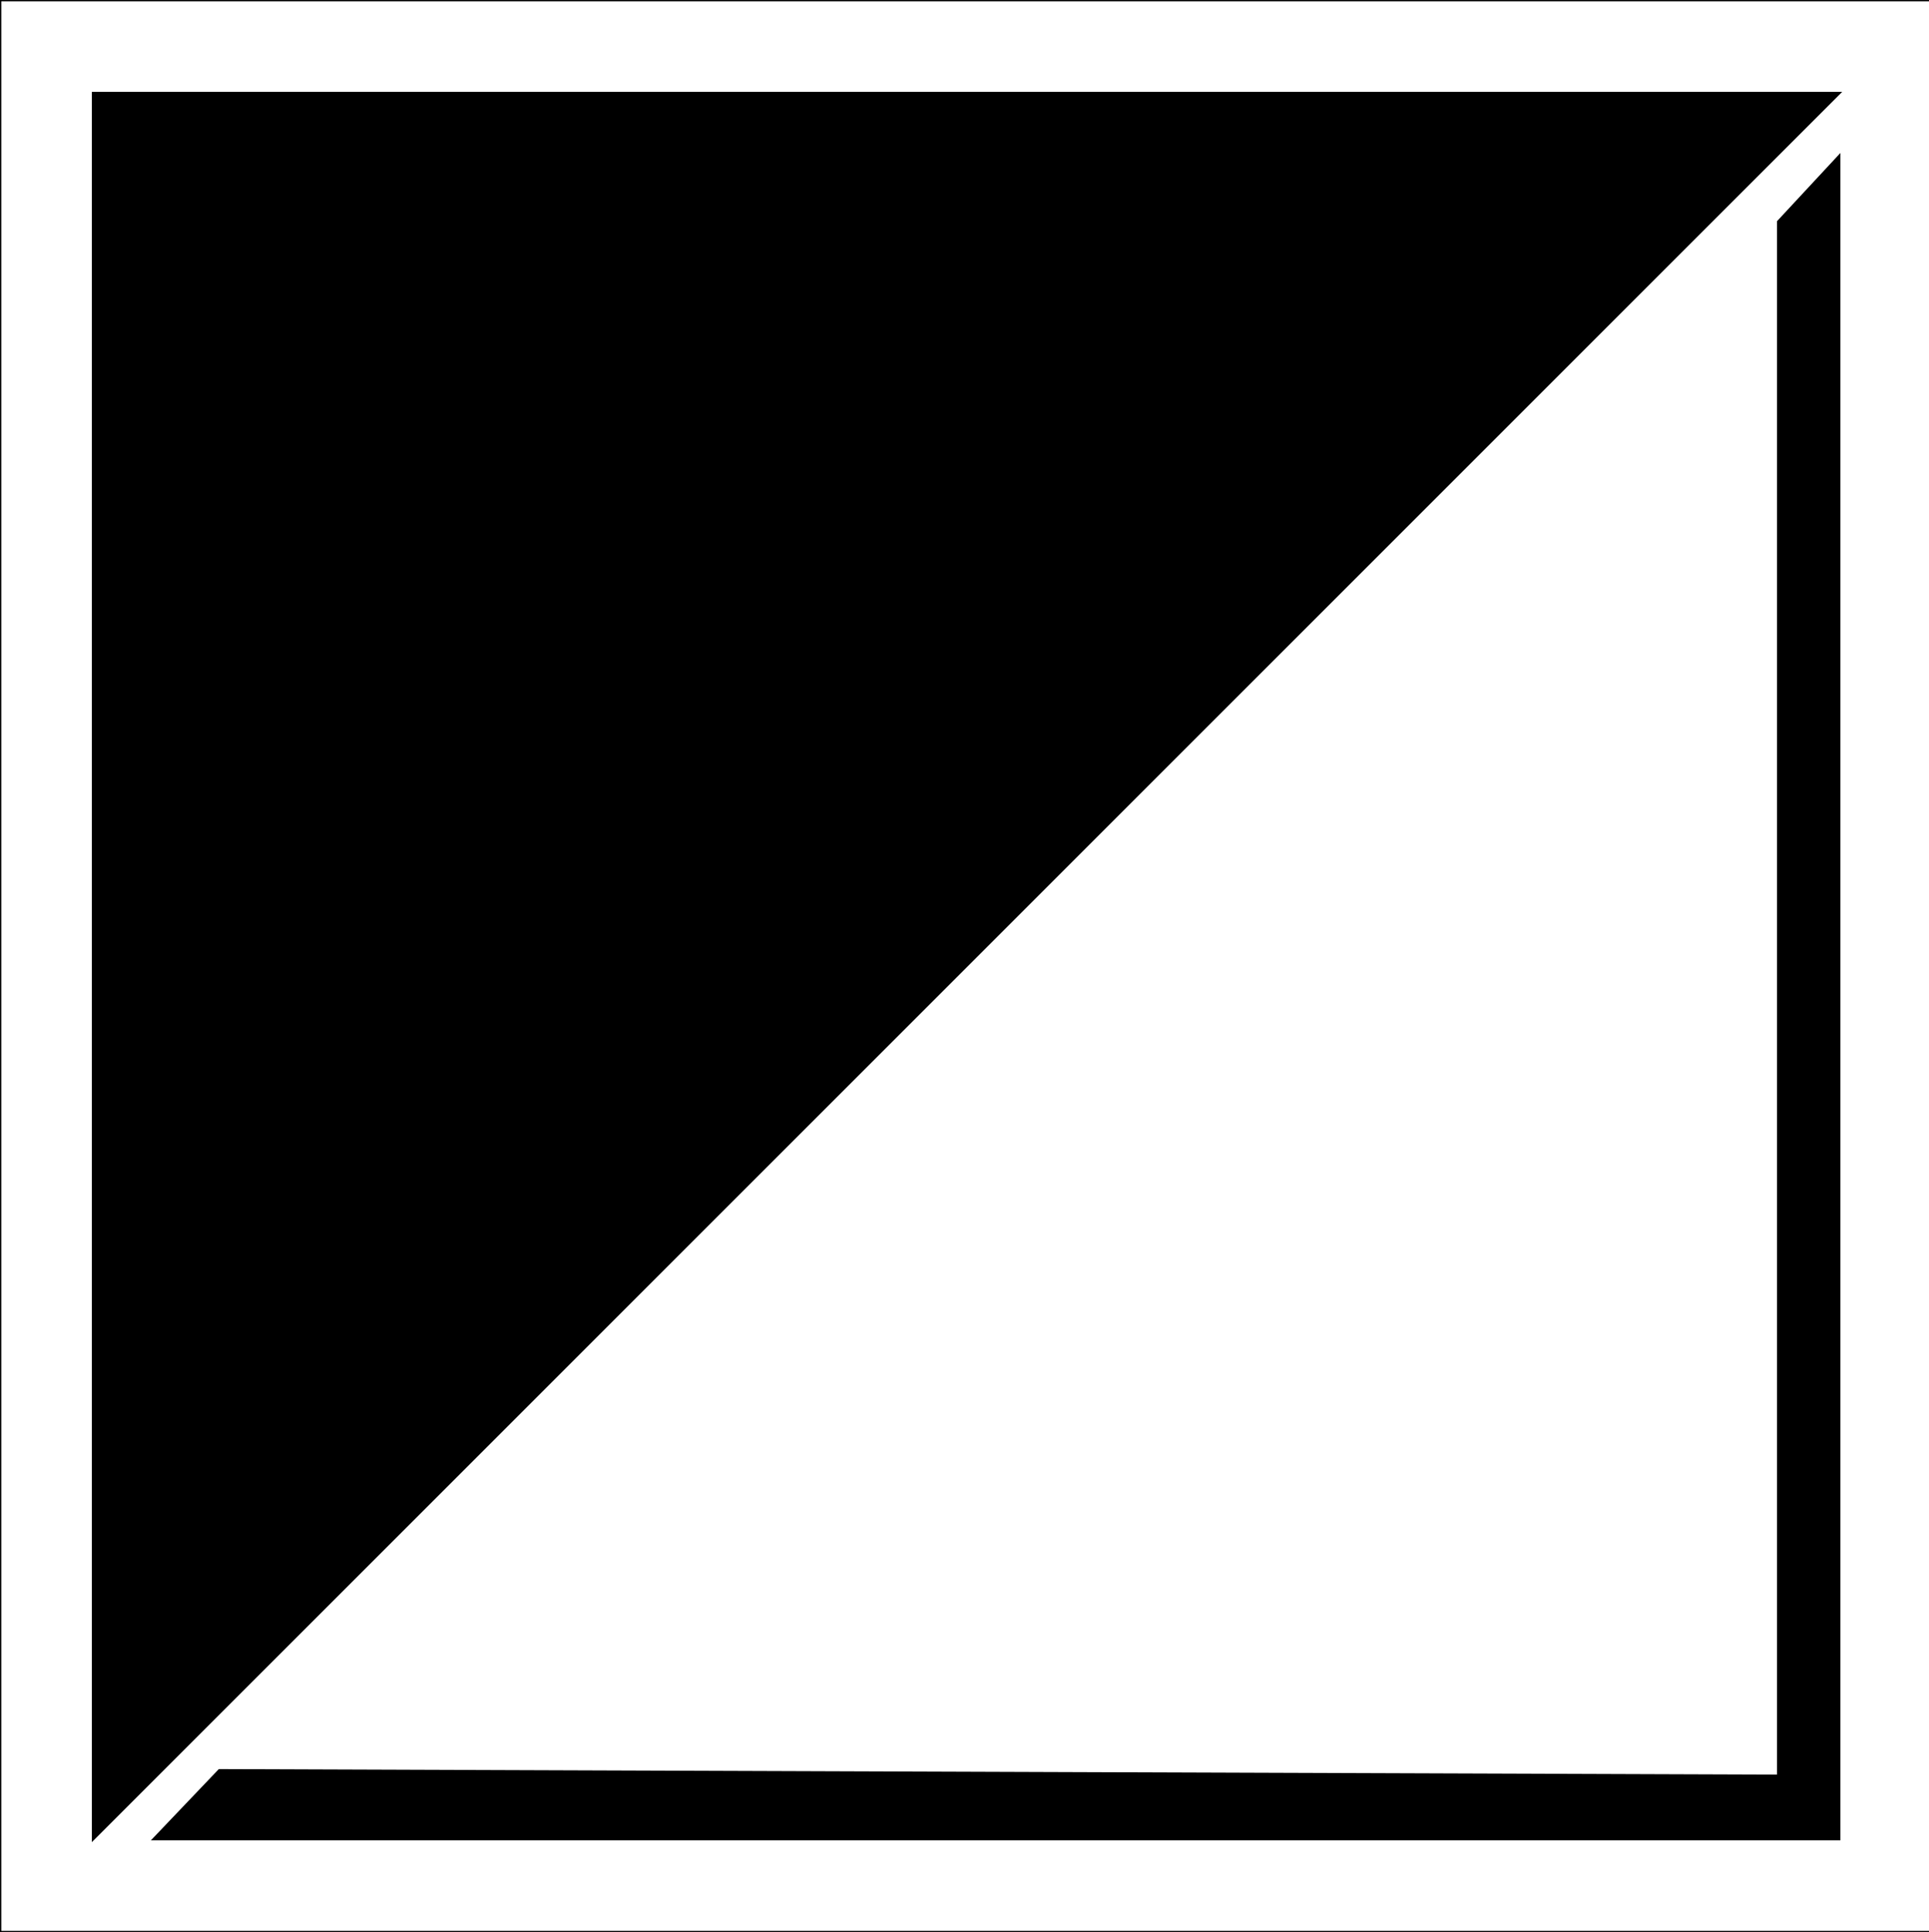
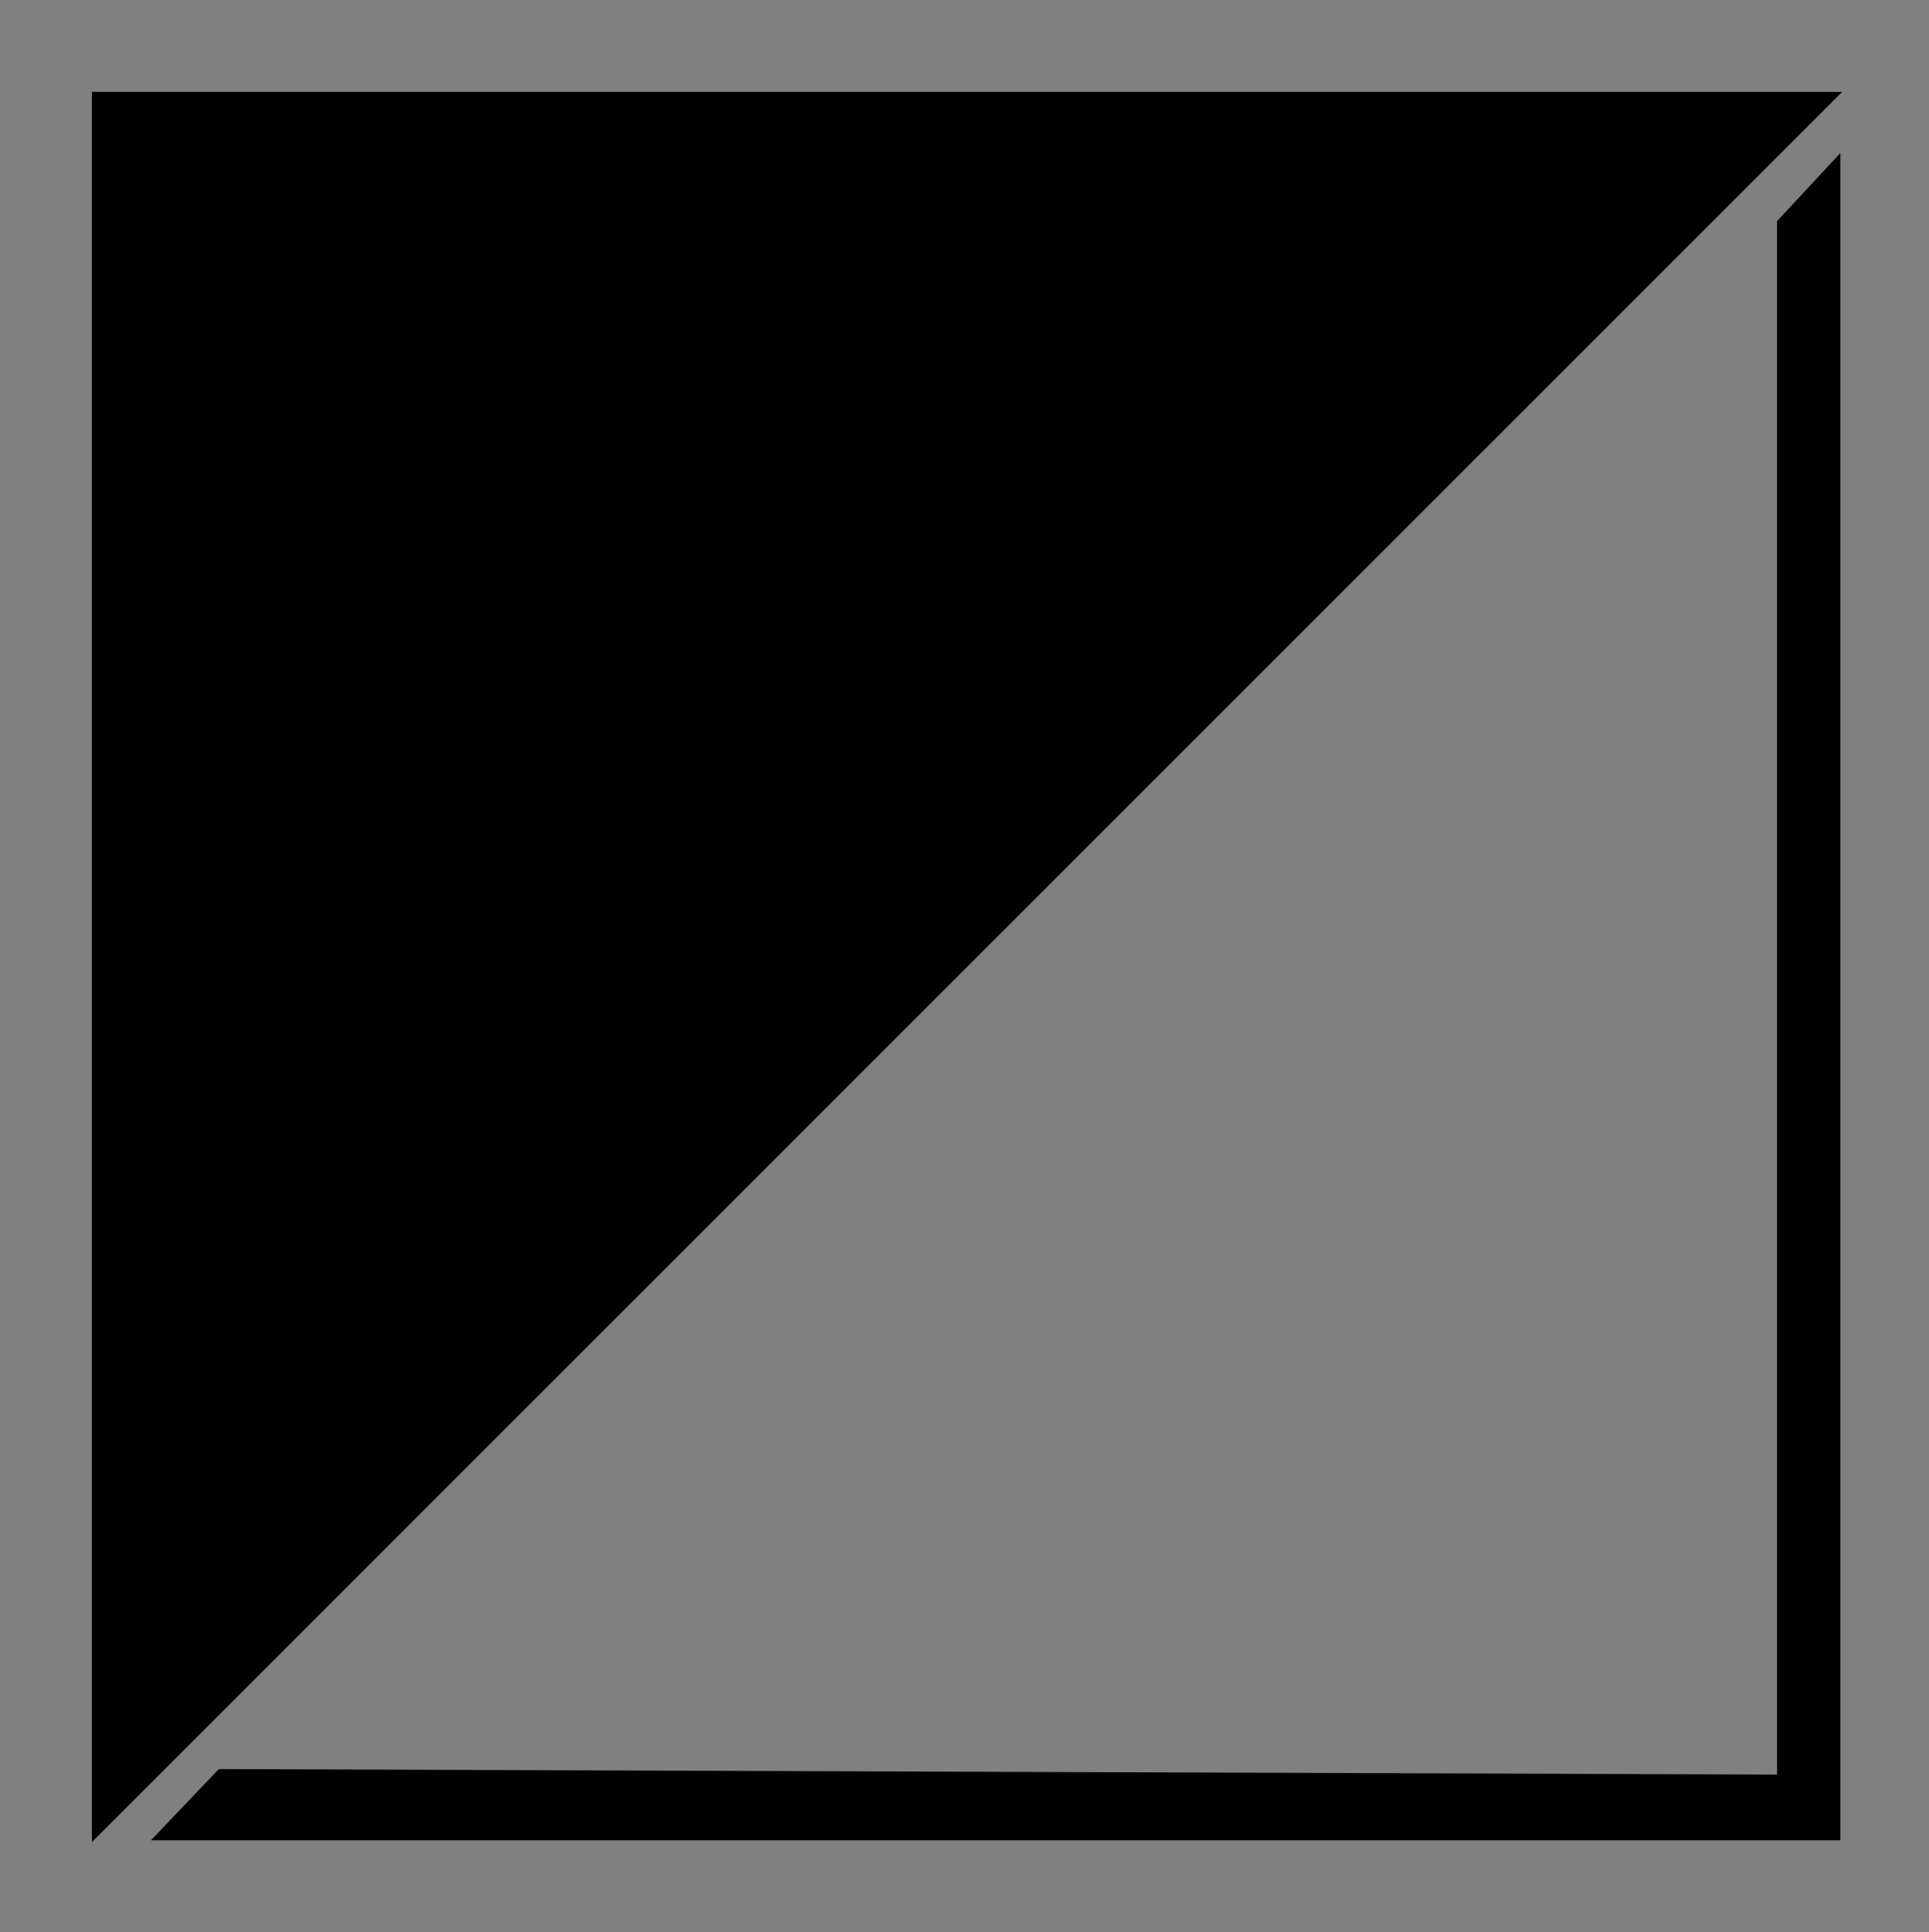
<svg xmlns="http://www.w3.org/2000/svg" data-bbox="0 0 747.01 747.01" viewBox="0 0 745.75 747.01" data-type="ugc">
  <rect x="0" y="0" width="745.75" height="747.01" fill="#808080" stroke="none" />
  <g>
-     <path fill-rule="evenodd" clip-rule="evenodd" fill="#ffffff" stroke="#000000" stroke-miterlimit="22.926" d="M747.01 0v747.01H0V0z" />
    <path fill-rule="evenodd" clip-rule="evenodd" stroke="#000000" stroke-miterlimit="22.926" d="M711 36.01H36.01V711z" />
    <path fill-rule="evenodd" clip-rule="evenodd" stroke="#000000" stroke-miterlimit="22.926" d="M59.5 711H711V60.41l-23.5 25.3v600.88l-602.69-2.13z" />
  </g>
</svg>